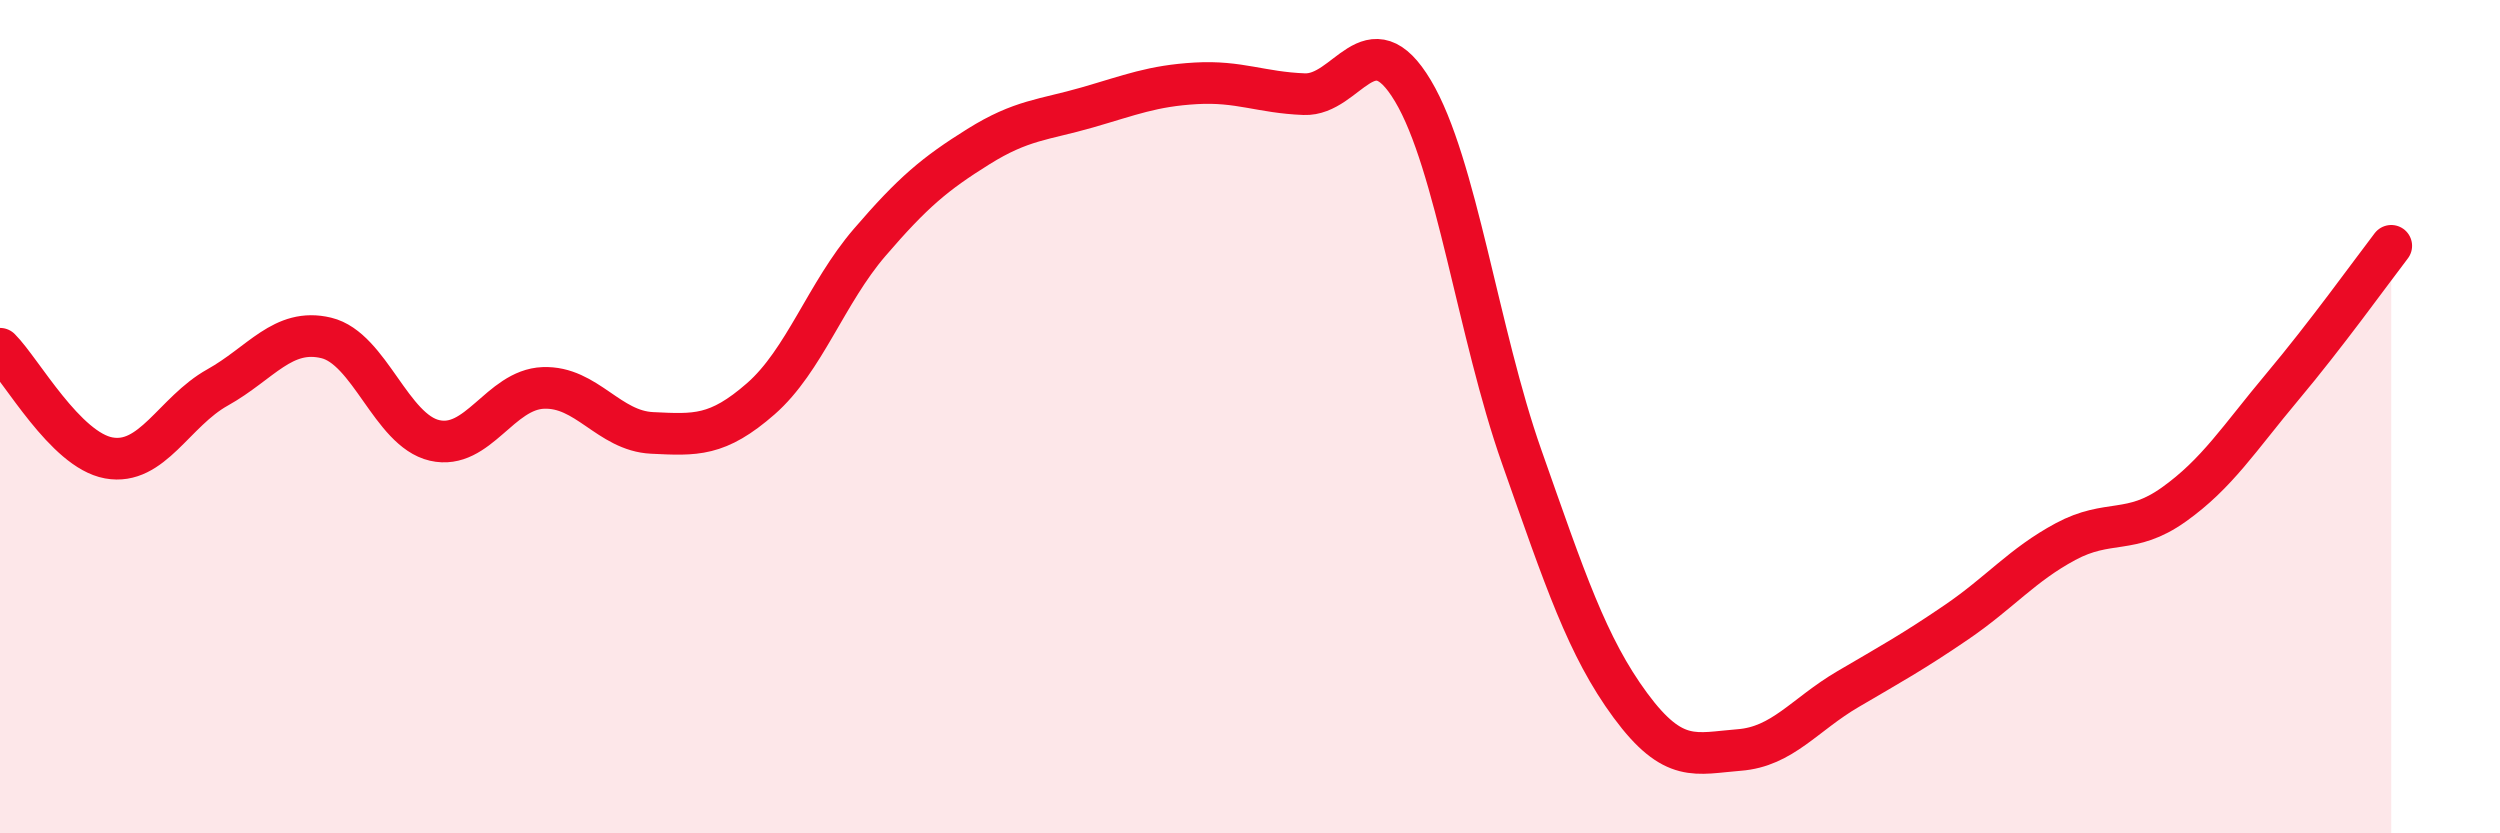
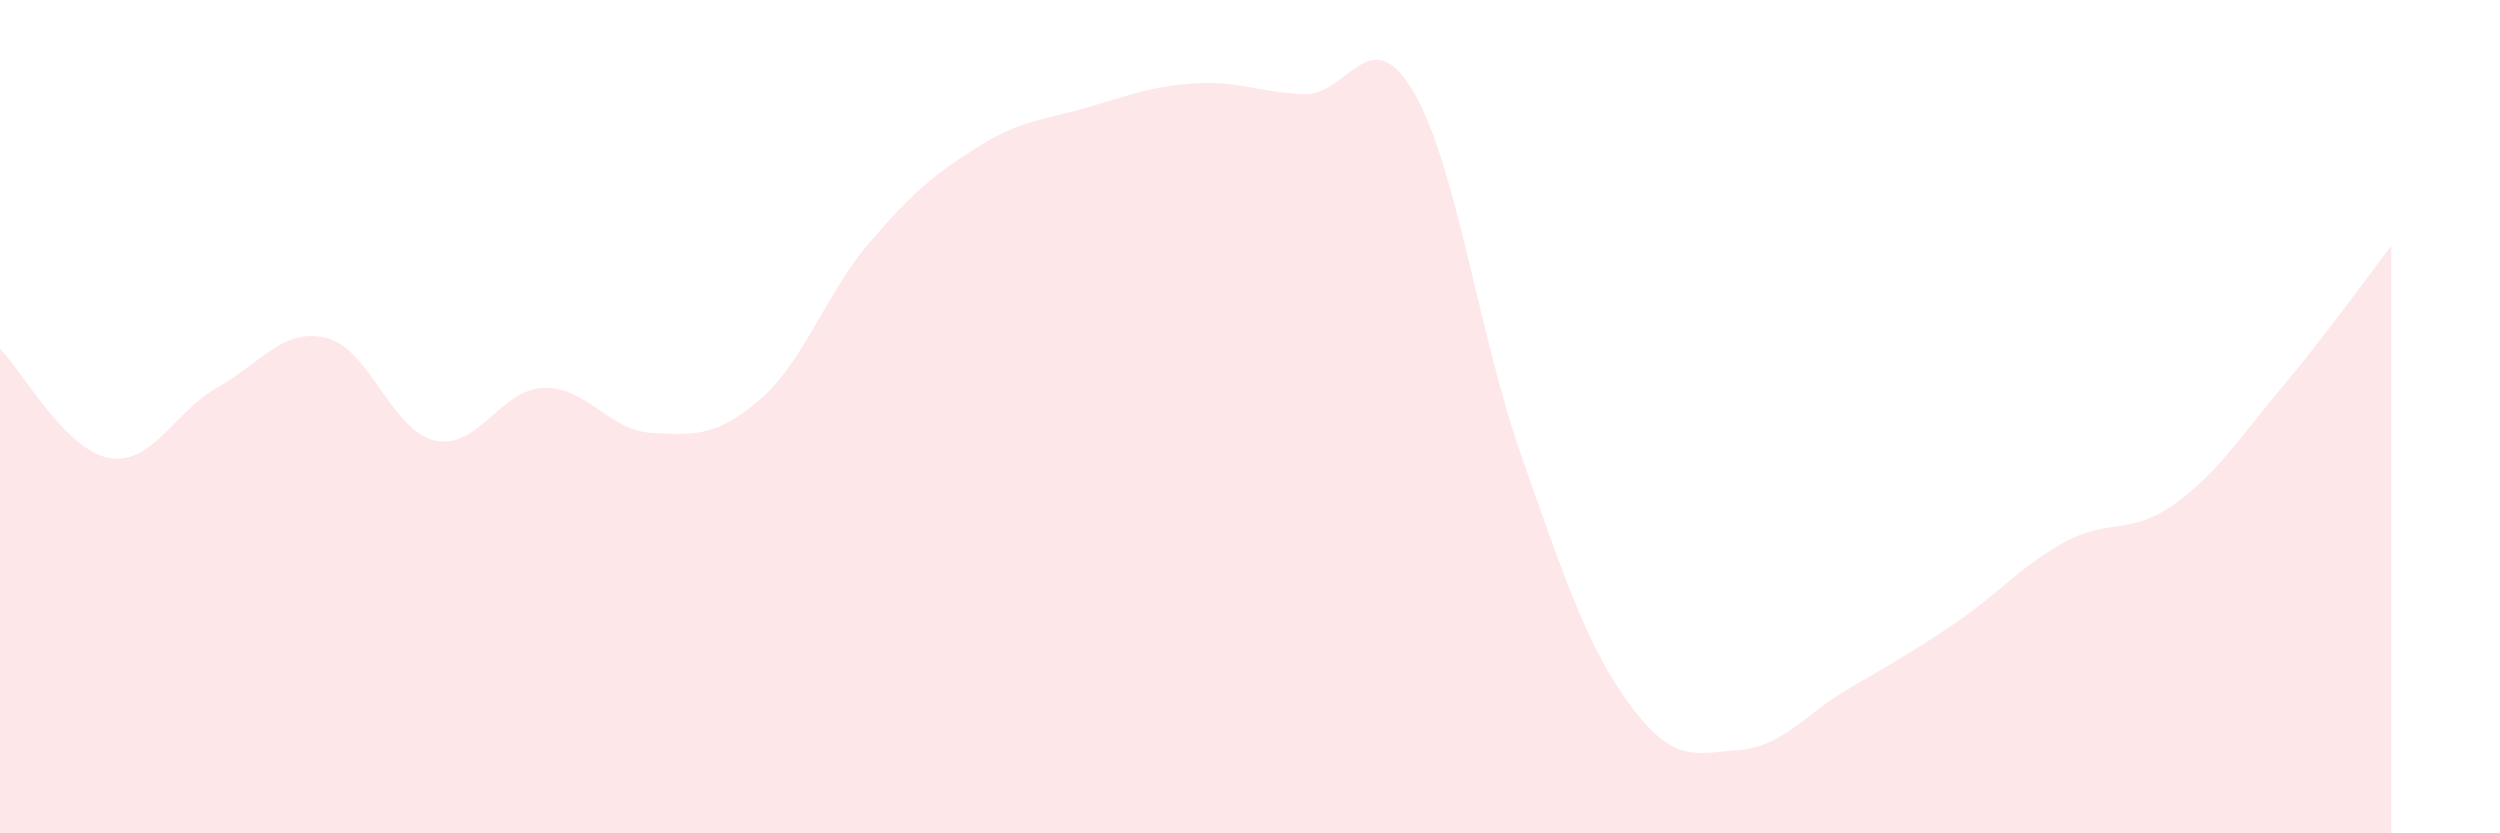
<svg xmlns="http://www.w3.org/2000/svg" width="60" height="20" viewBox="0 0 60 20">
  <path d="M 0,8.37 C 0.52,8.89 1.57,10.8 2.61,10.99 C 3.65,11.18 4.18,9.88 5.22,9.3 C 6.26,8.72 6.79,7.86 7.83,8.11 C 8.87,8.36 9.39,10.33 10.43,10.57 C 11.47,10.81 12,9.35 13.04,9.31 C 14.08,9.27 14.61,10.34 15.65,10.39 C 16.69,10.44 17.22,10.48 18.26,9.57 C 19.3,8.66 19.83,7.03 20.87,5.82 C 21.91,4.61 22.44,4.17 23.48,3.52 C 24.52,2.87 25.05,2.88 26.09,2.58 C 27.13,2.28 27.66,2.06 28.7,2 C 29.74,1.94 30.26,2.22 31.3,2.26 C 32.34,2.3 32.87,0.44 33.91,2.18 C 34.95,3.92 35.48,8.01 36.52,10.96 C 37.56,13.91 38.09,15.52 39.13,16.93 C 40.17,18.34 40.7,18.08 41.74,18 C 42.78,17.92 43.31,17.15 44.35,16.54 C 45.39,15.93 45.92,15.64 46.96,14.93 C 48,14.22 48.53,13.56 49.57,13 C 50.61,12.44 51.13,12.85 52.17,12.11 C 53.21,11.37 53.74,10.52 54.78,9.28 C 55.82,8.04 56.87,6.58 57.39,5.9L57.39 20L0 20Z" fill="#EB0A25" opacity="0.1" stroke-linecap="round" stroke-linejoin="round" />
-   <path d="M 0,8.37 C 0.52,8.89 1.57,10.8 2.61,10.99 C 3.65,11.18 4.18,9.88 5.22,9.3 C 6.26,8.72 6.79,7.86 7.83,8.11 C 8.87,8.36 9.39,10.33 10.43,10.57 C 11.47,10.81 12,9.35 13.04,9.31 C 14.08,9.27 14.61,10.34 15.65,10.39 C 16.69,10.44 17.22,10.48 18.26,9.57 C 19.3,8.66 19.83,7.03 20.87,5.82 C 21.91,4.61 22.44,4.17 23.48,3.52 C 24.52,2.87 25.05,2.88 26.09,2.58 C 27.13,2.28 27.66,2.06 28.7,2 C 29.74,1.94 30.26,2.22 31.3,2.26 C 32.34,2.3 32.87,0.44 33.91,2.18 C 34.95,3.92 35.48,8.01 36.52,10.96 C 37.56,13.91 38.09,15.52 39.13,16.93 C 40.17,18.34 40.7,18.08 41.74,18 C 42.78,17.92 43.31,17.15 44.35,16.54 C 45.39,15.93 45.92,15.64 46.96,14.93 C 48,14.22 48.53,13.56 49.57,13 C 50.61,12.44 51.13,12.85 52.17,12.11 C 53.21,11.37 53.74,10.52 54.78,9.28 C 55.82,8.04 56.87,6.58 57.39,5.9" stroke="#EB0A25" stroke-width="1" fill="none" stroke-linecap="round" stroke-linejoin="round" />
</svg>